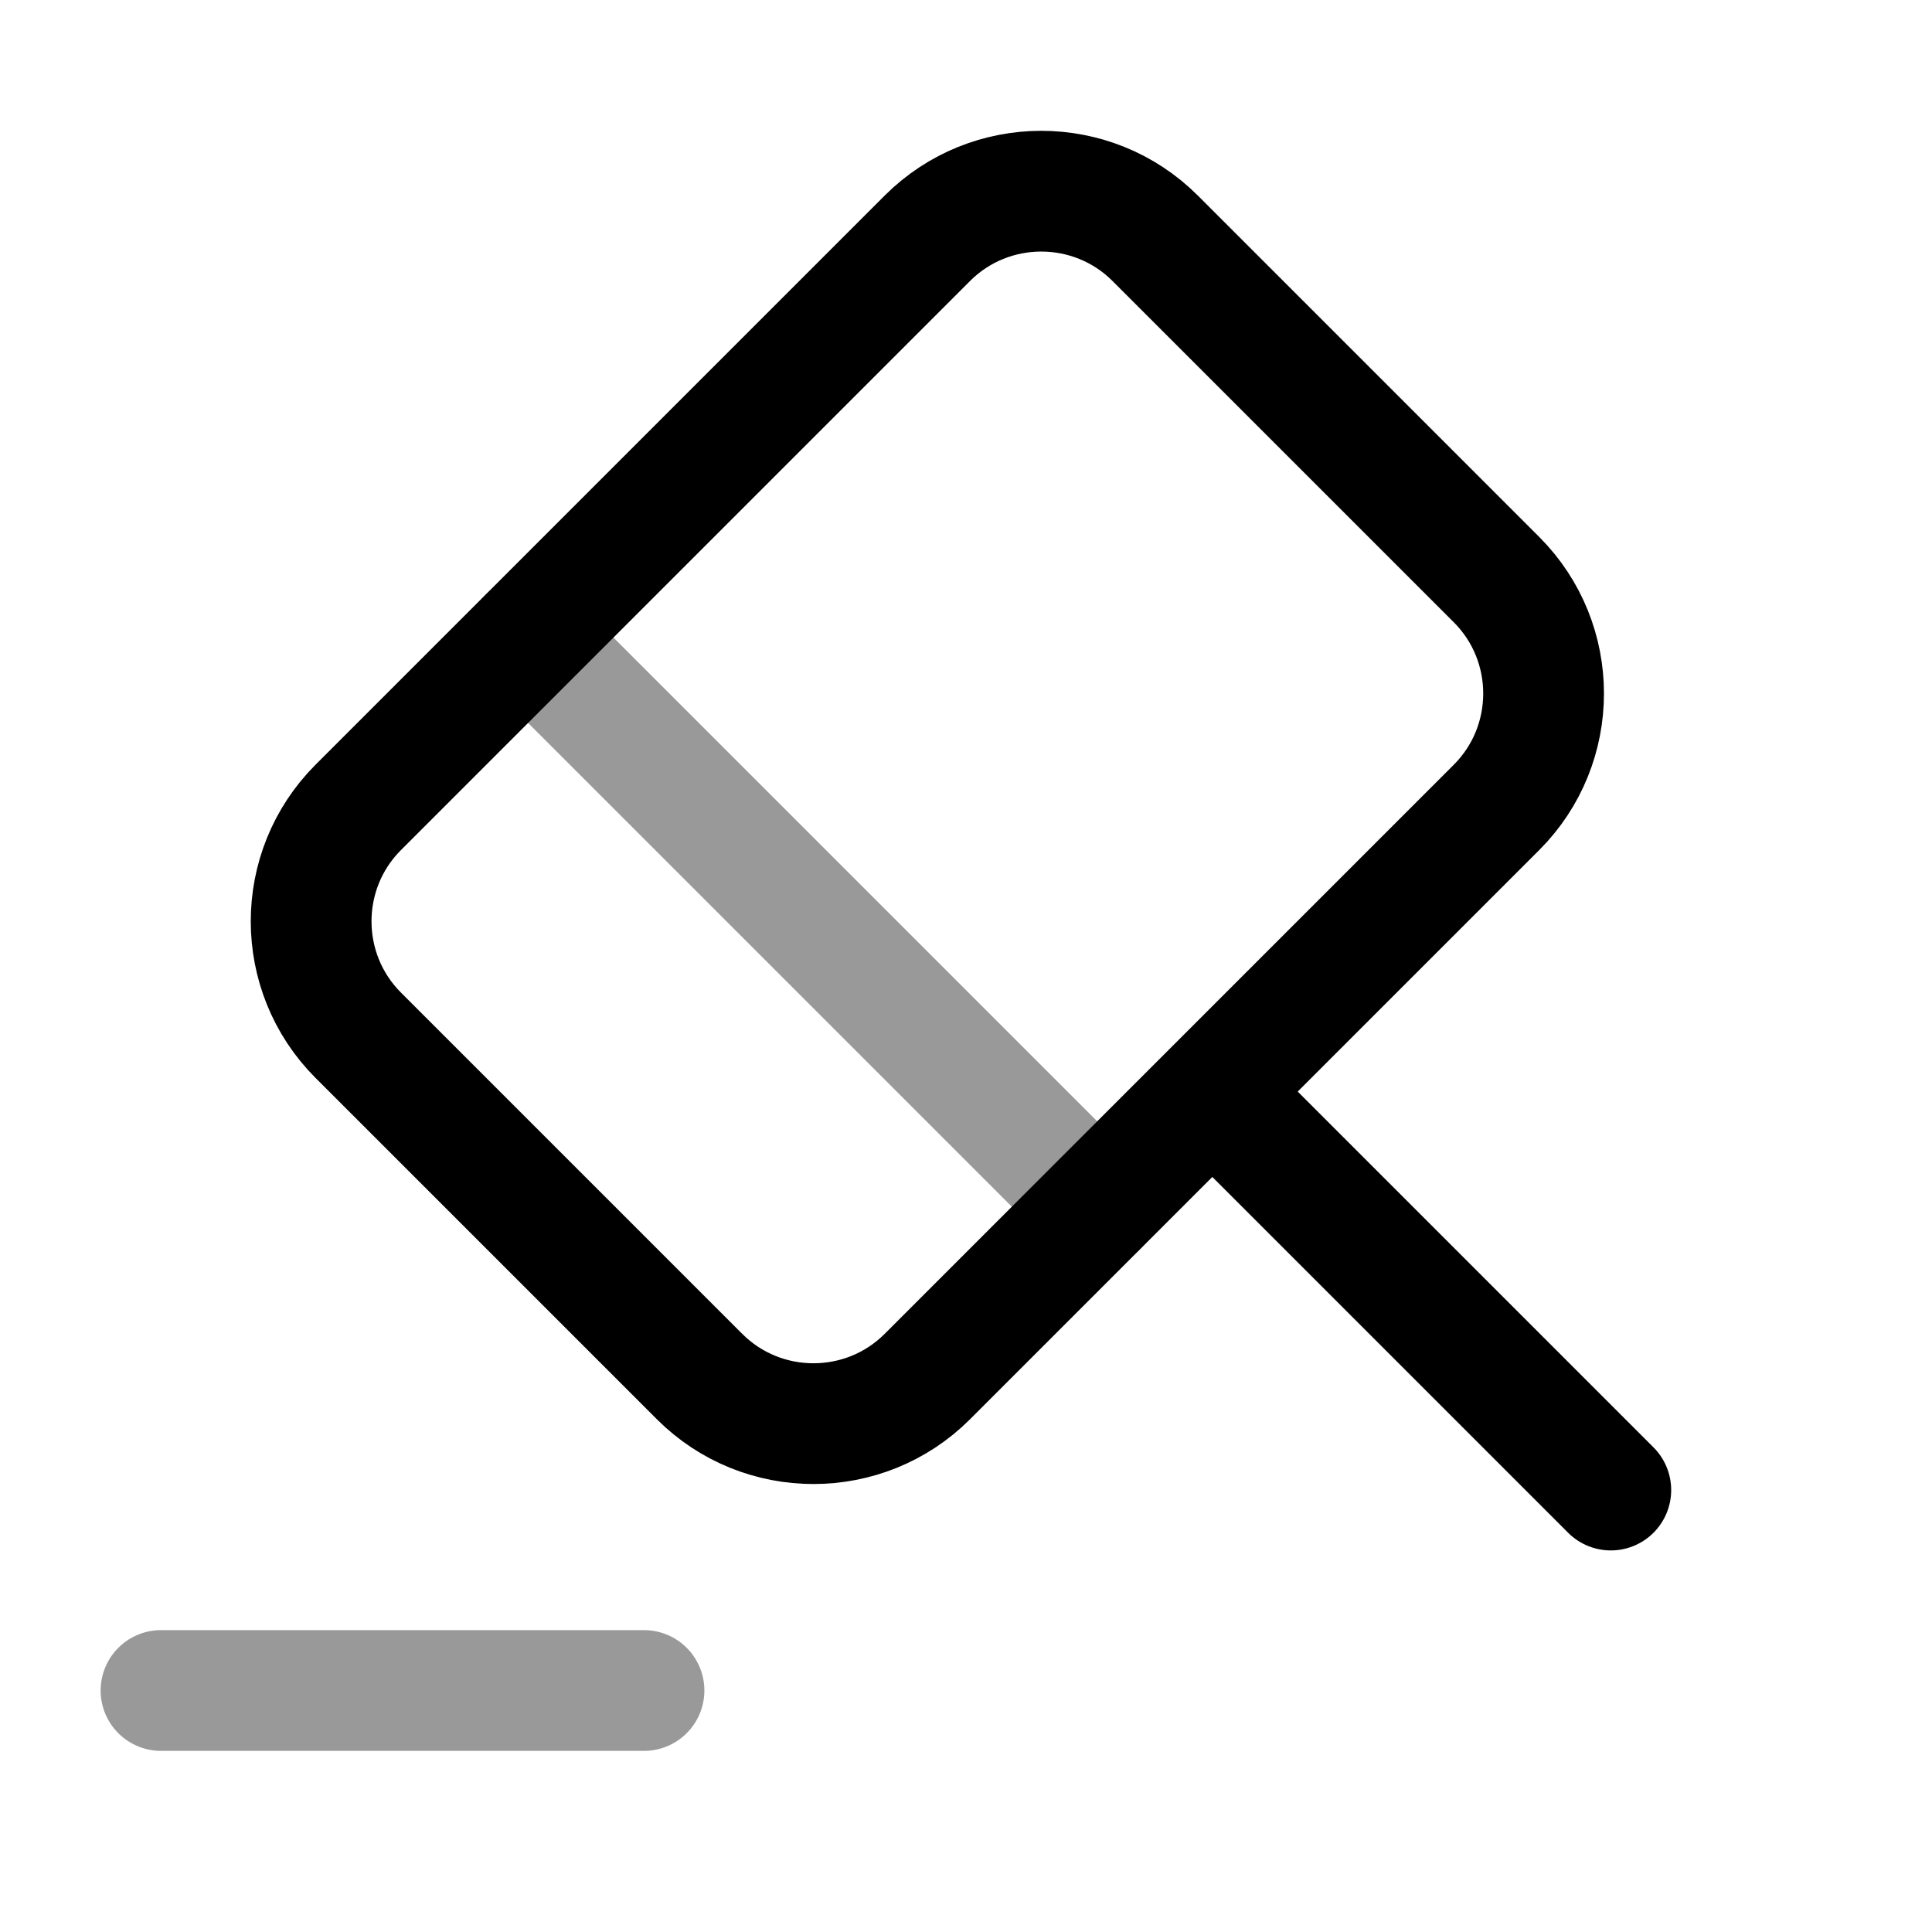
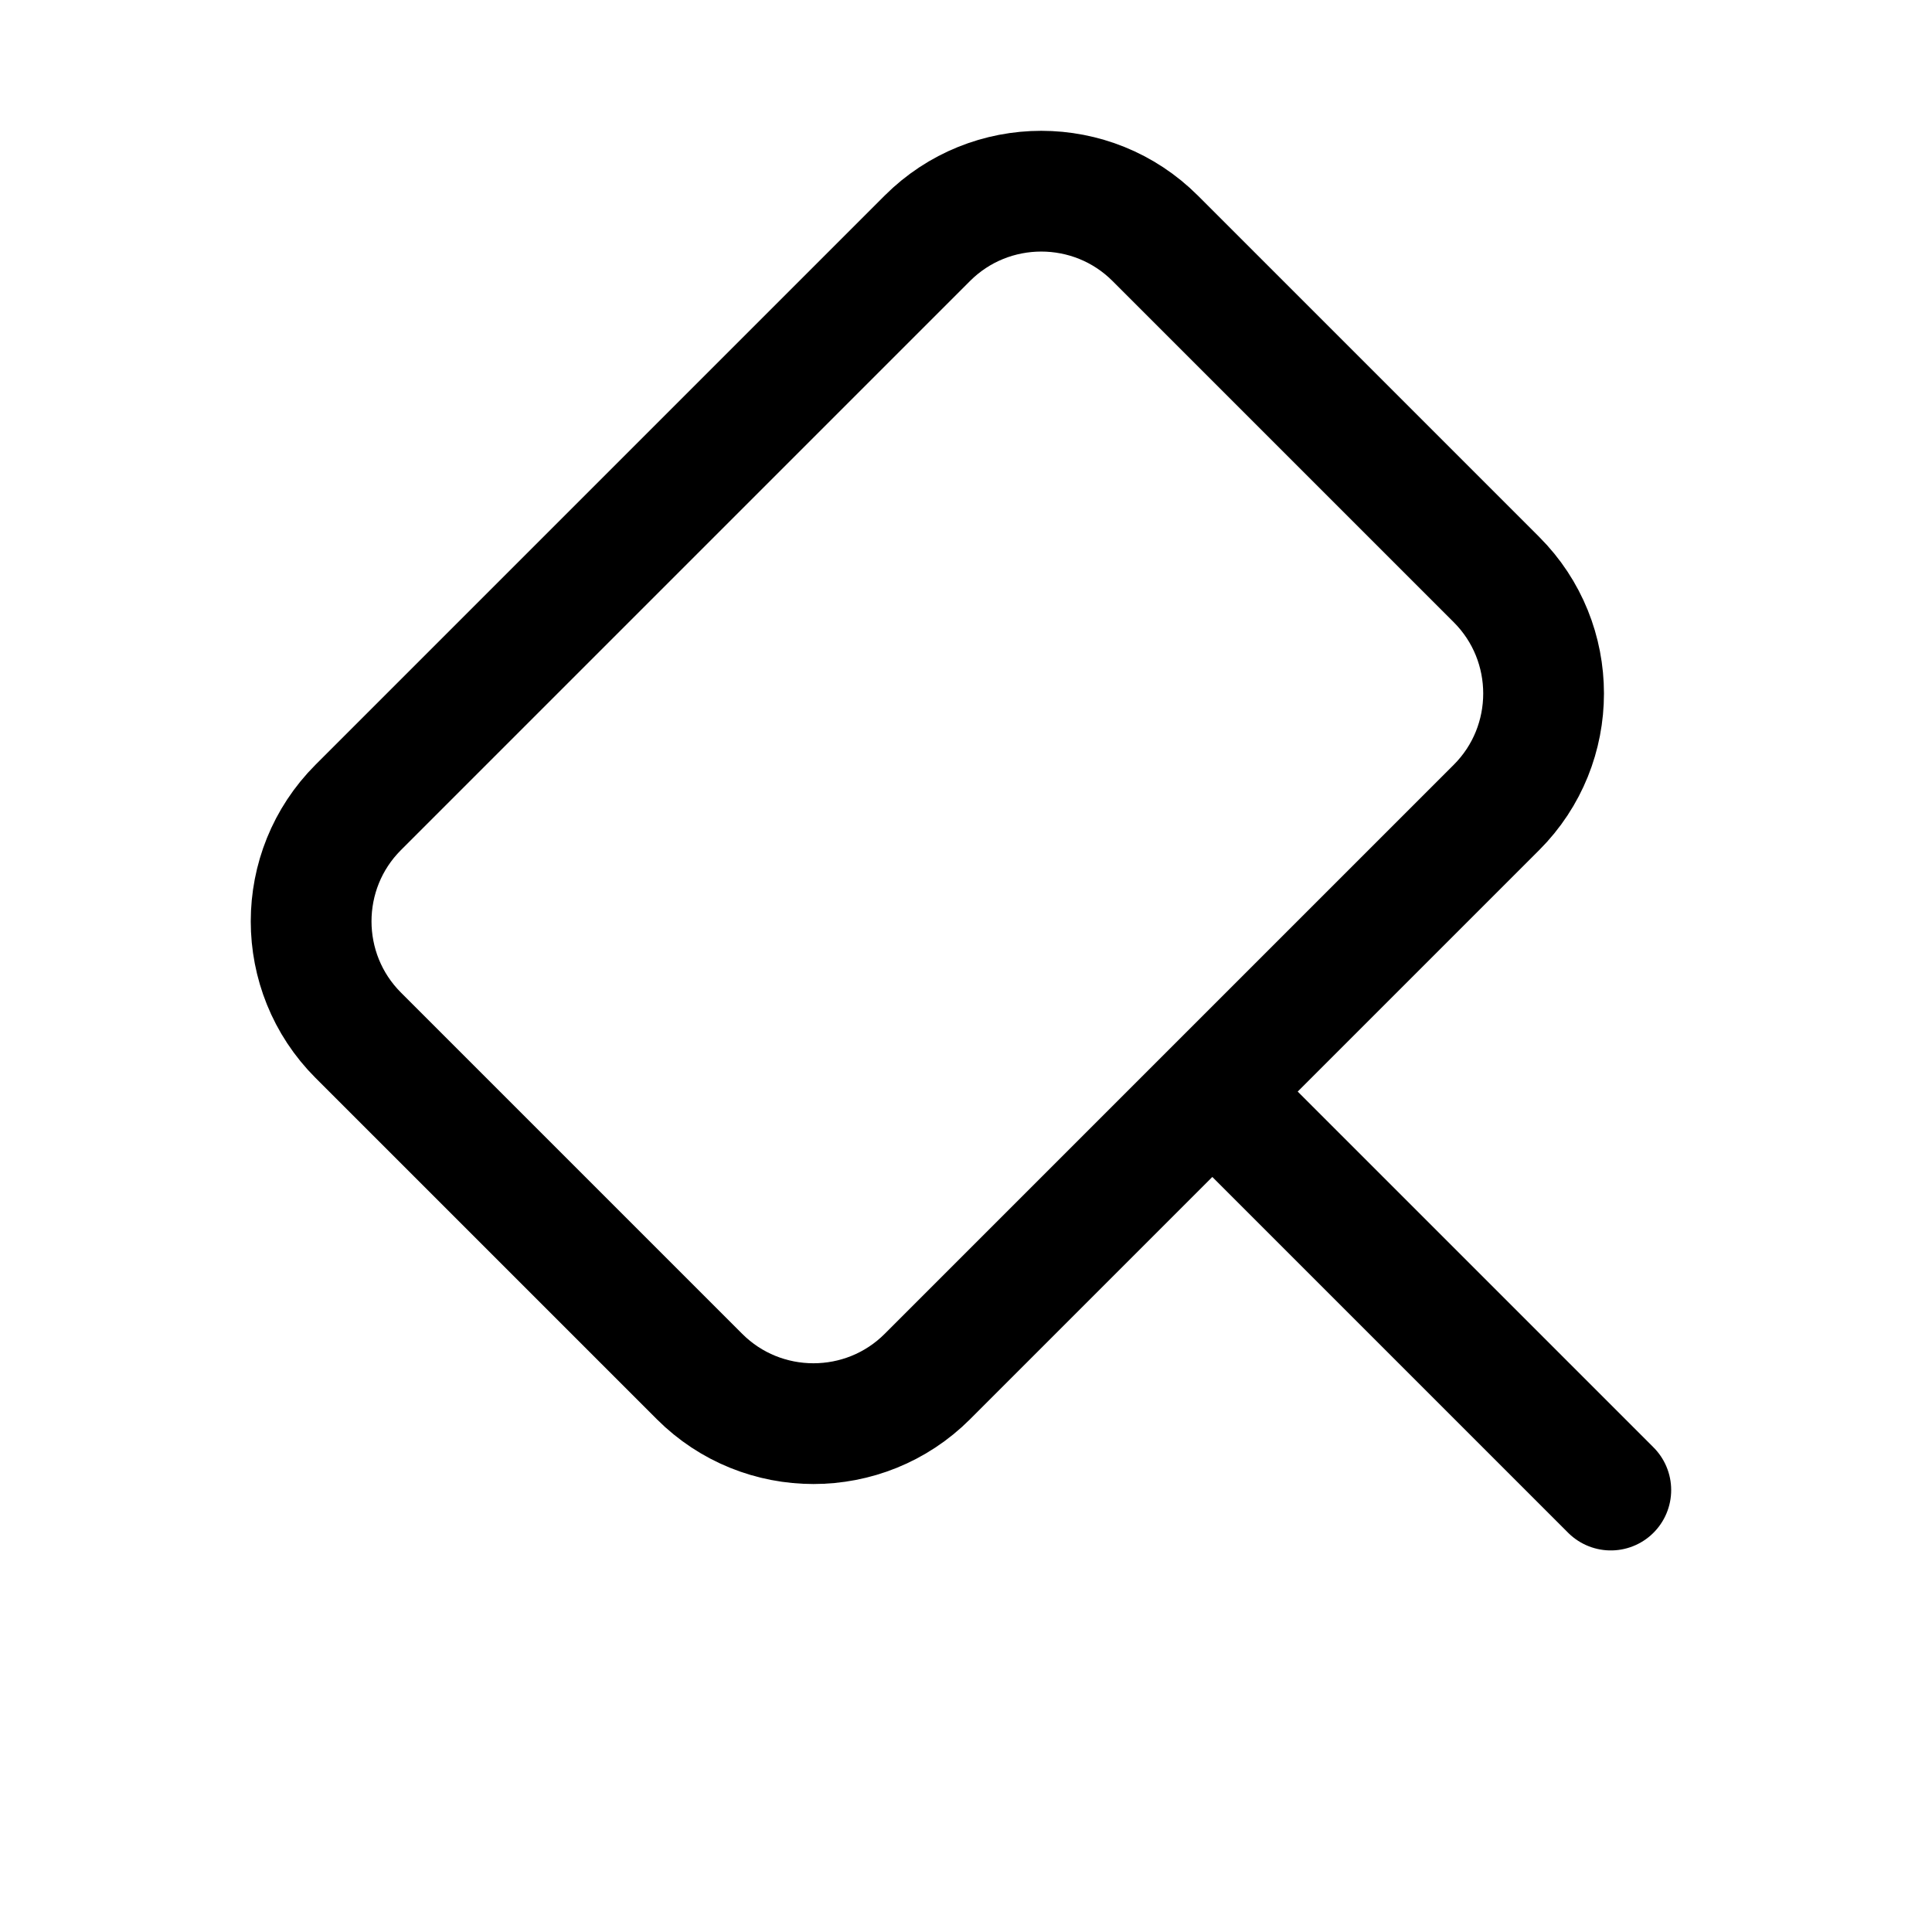
<svg xmlns="http://www.w3.org/2000/svg" fill="none" viewBox="0 0 24 24" stroke="currentColor" aria-hidden="true">
  <path stroke-linecap="round" stroke-linejoin="round" stroke-miterlimit="10" stroke-width="1.5" d="M20.01 18.51l-4.95-4.95M15.06 13.56l-3.54 3.54c-.78.78-2.05.78-2.83 0l-4.24-4.24c-.78-.78-.78-2.05 0-2.83l7.07-7.07c.78-.78 2.05-.78 2.83 0l4.24 4.24c.78.78.78 2.05 0 2.83l-3.53 3.53z" />
-   <path stroke-linecap="round" stroke-linejoin="round" stroke-miterlimit="10" stroke-width="1.5" d="M2 21h6M6.56 7.92l7.07 7.07" opacity=".4" />
</svg>